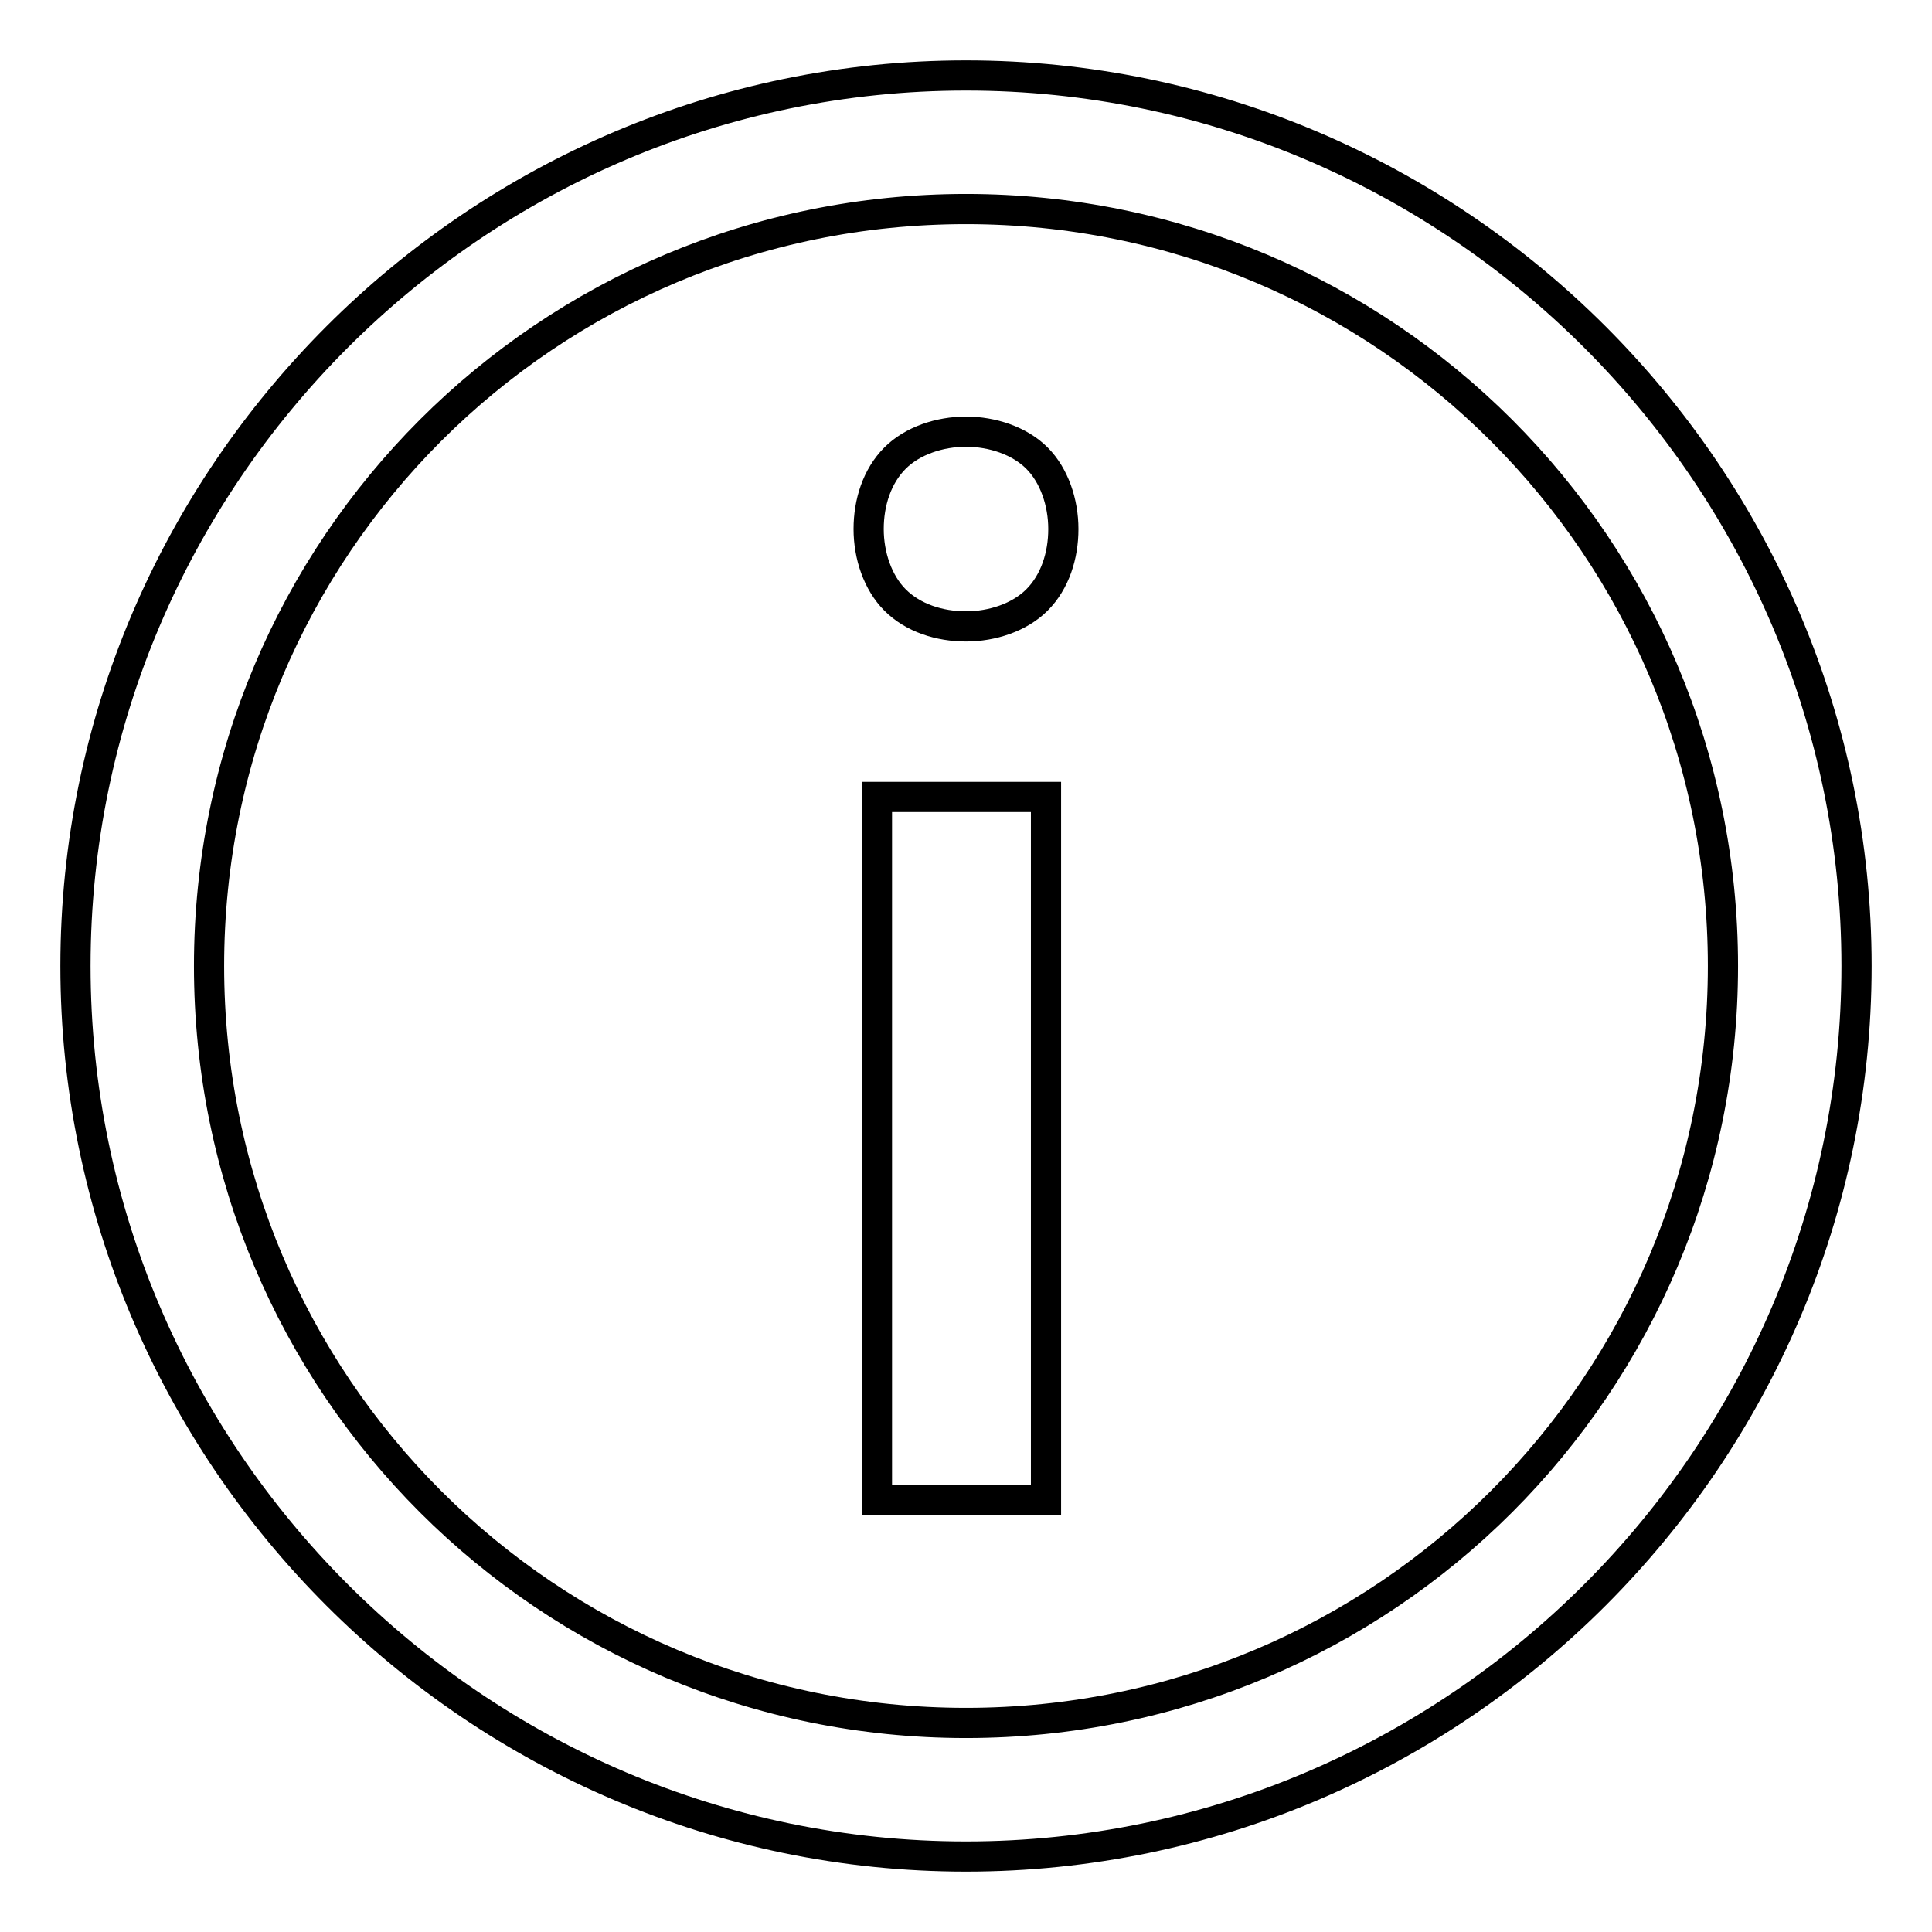
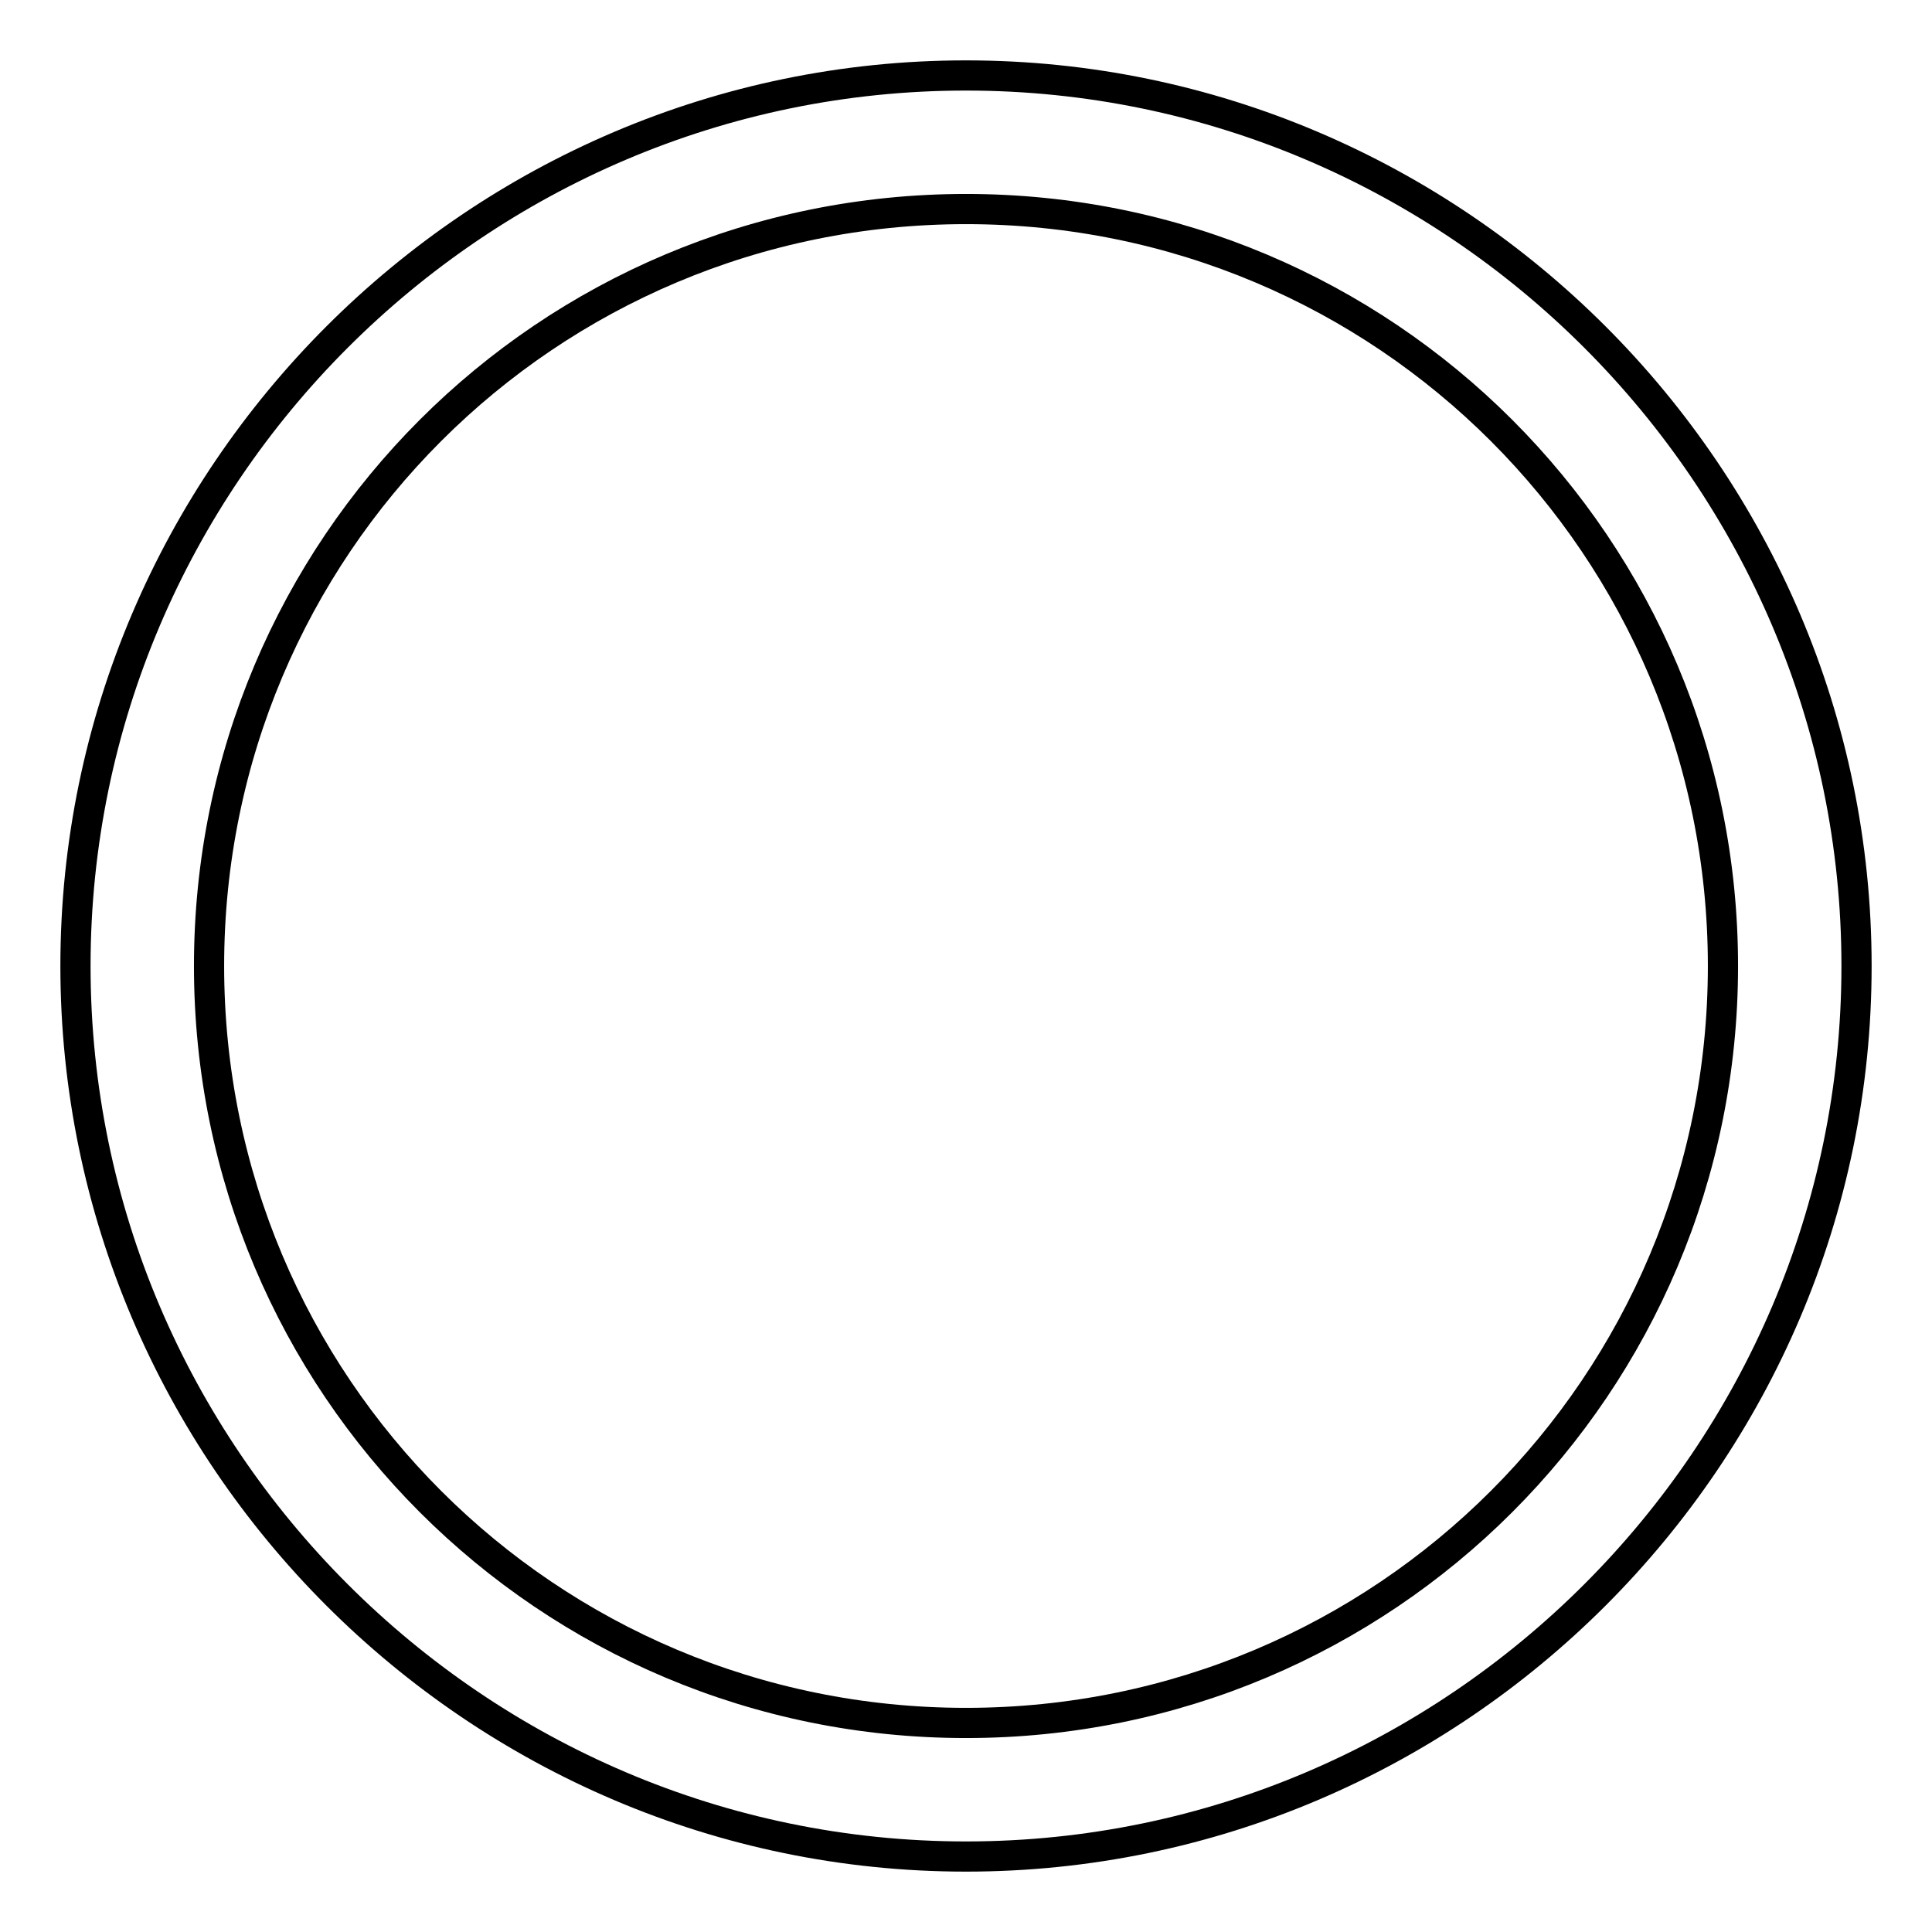
<svg xmlns="http://www.w3.org/2000/svg" version="1.1" x="0px" y="0px" viewBox="0 0 256 256" enable-background="new 0 0 256 256" xml:space="preserve">
  <g>
    <path stroke-width="4" fill-opacity="0" stroke="#000000" d="M128,228.3c-55.5,0-100.3-44.8-100.3-100.3S72.5,27.7,128,27.7S228.3,72.5,228.3,128S183.5,228.3,128,228.3  M128,10C63.1,10,10,63.1,10,128c0,64.9,53.1,118,118,118c64.9,0,118-53.1,118-118C246,63.1,192.9,10,128,10" />
-     <path stroke-width="4" fill-opacity="0" stroke="#000000" d="M116.2,198.8h22.4v-93.2h-22.4V198.8z M128,57.2c-3.5,0-7.1,1.2-9.4,3.5c-2.4,2.4-3.5,5.9-3.5,9.4 c0,3.5,1.2,7.1,3.5,9.4c2.4,2.4,5.9,3.5,9.4,3.5s7.1-1.2,9.4-3.5c2.4-2.4,3.5-5.9,3.5-9.4c0-3.5-1.2-7.1-3.5-9.4 C135.1,58.4,131.5,57.2,128,57.2" />
  </g>
</svg>